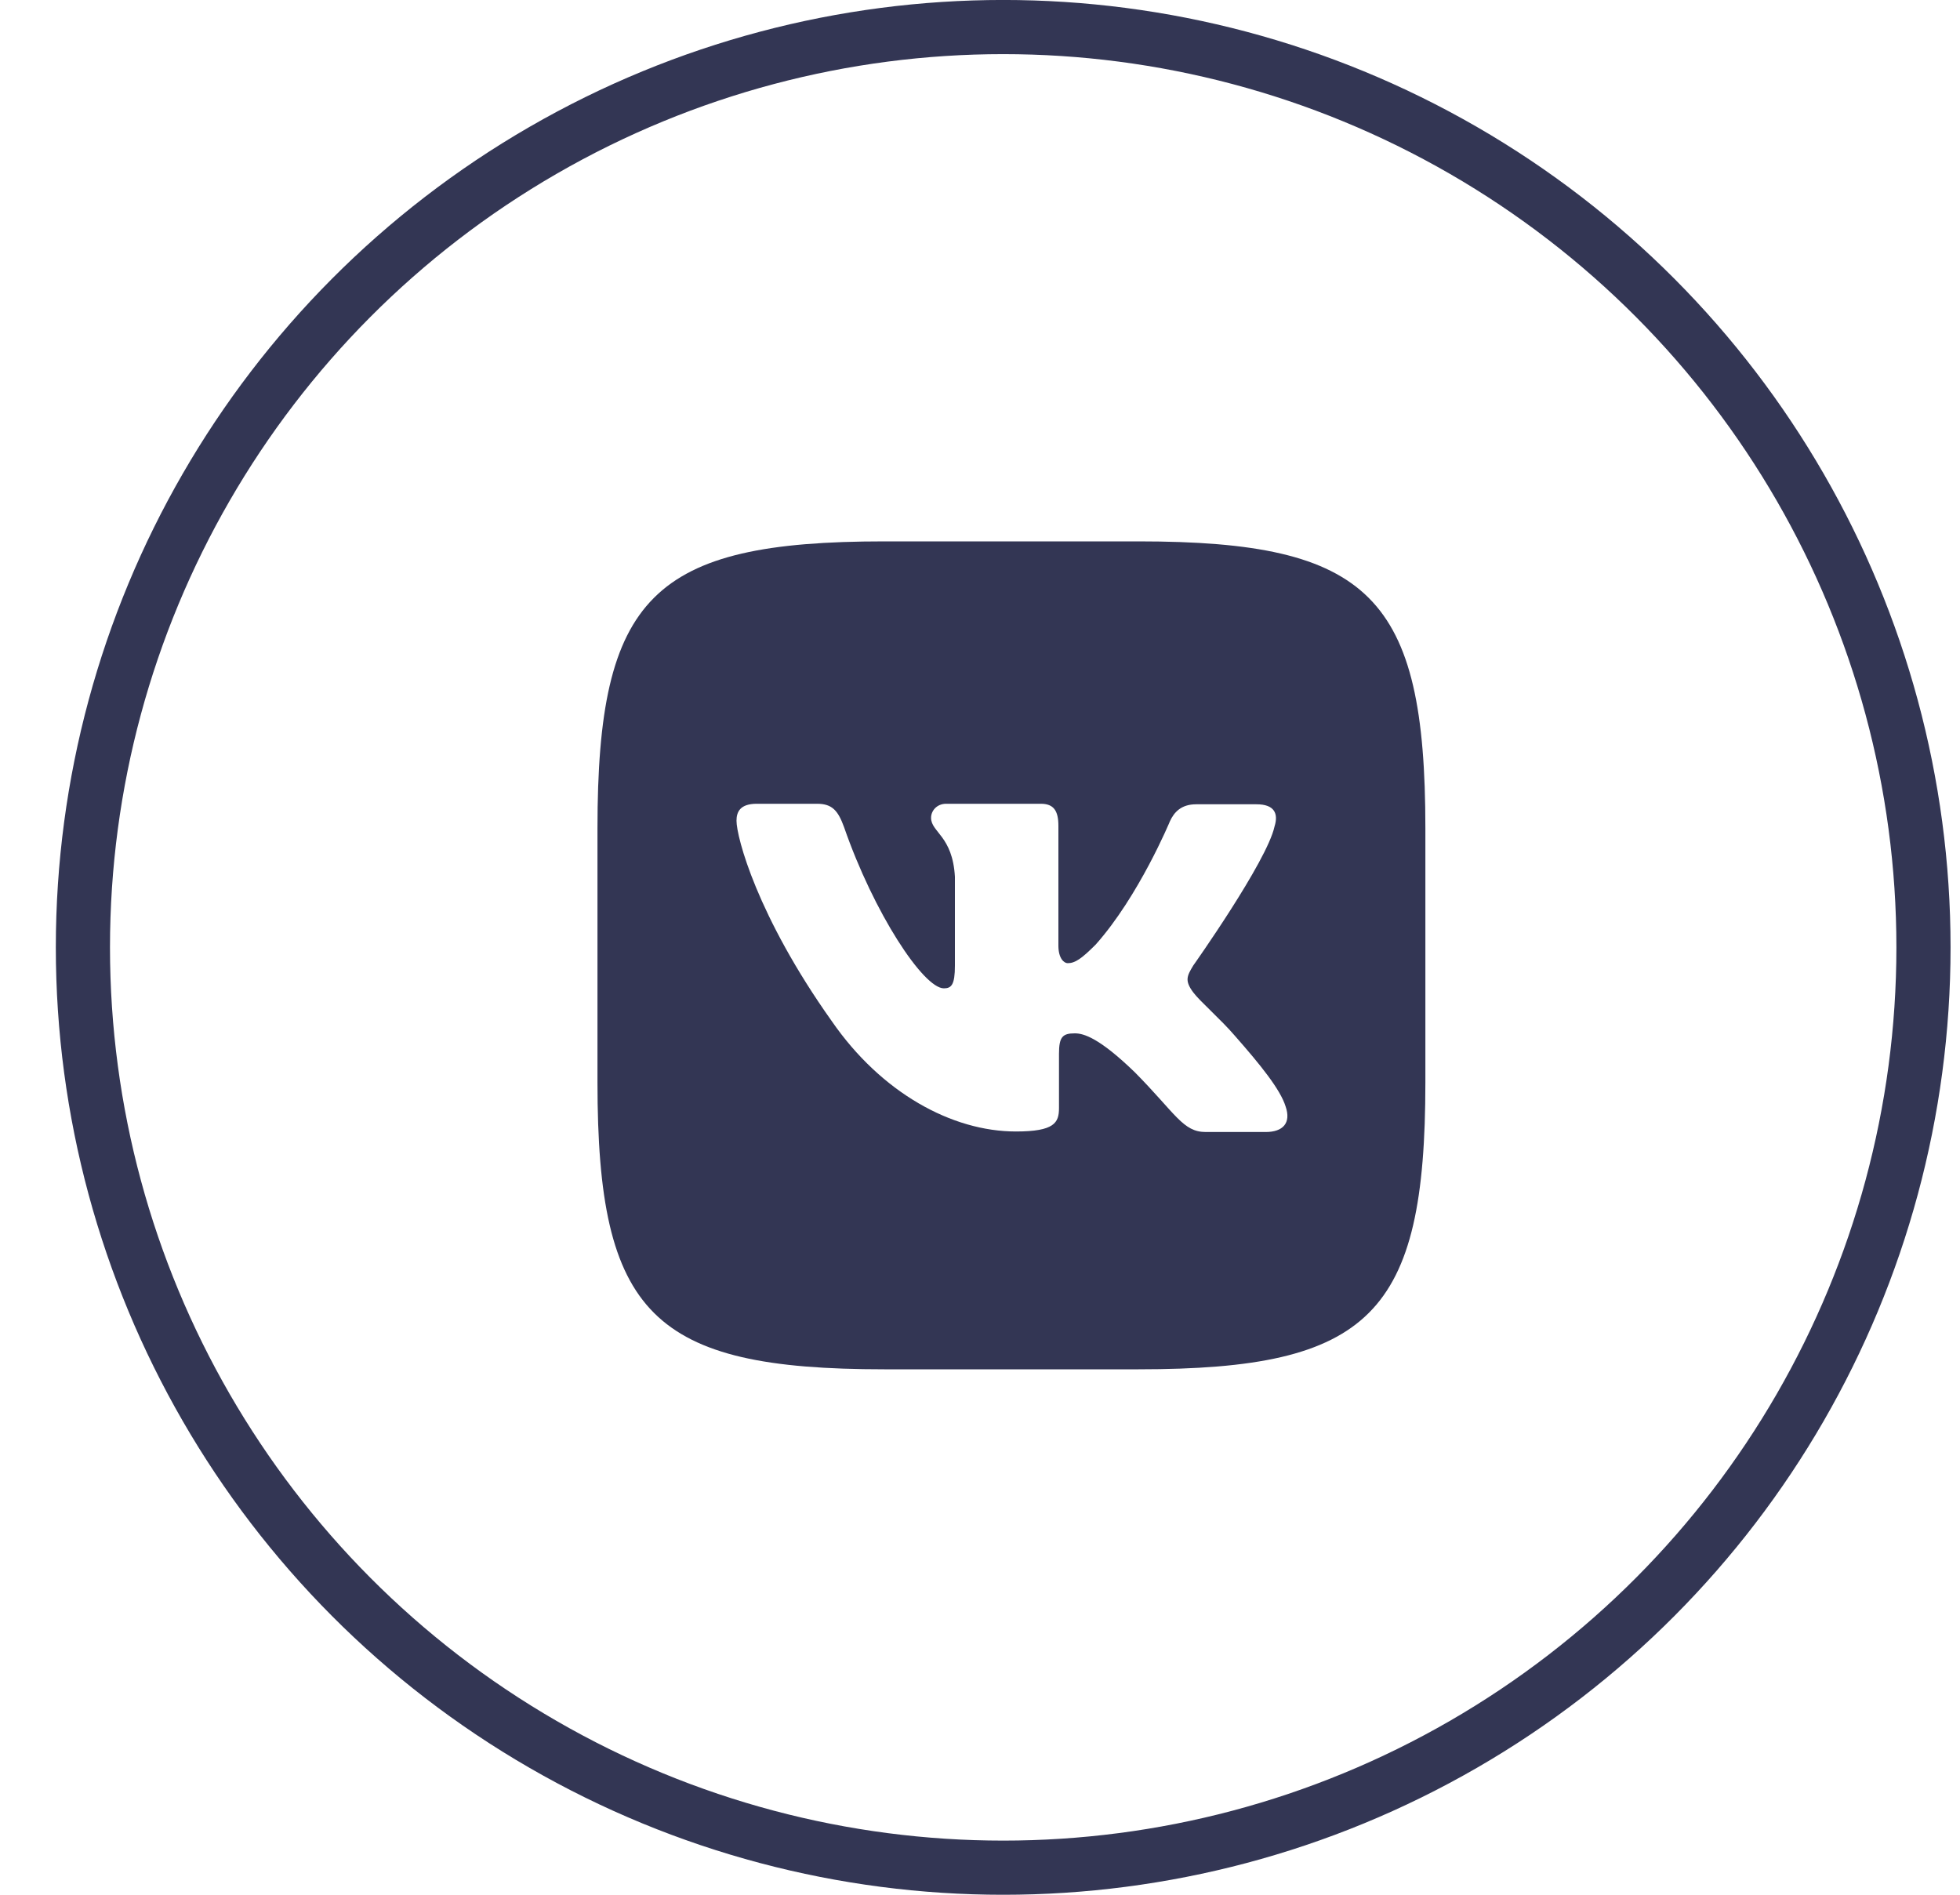
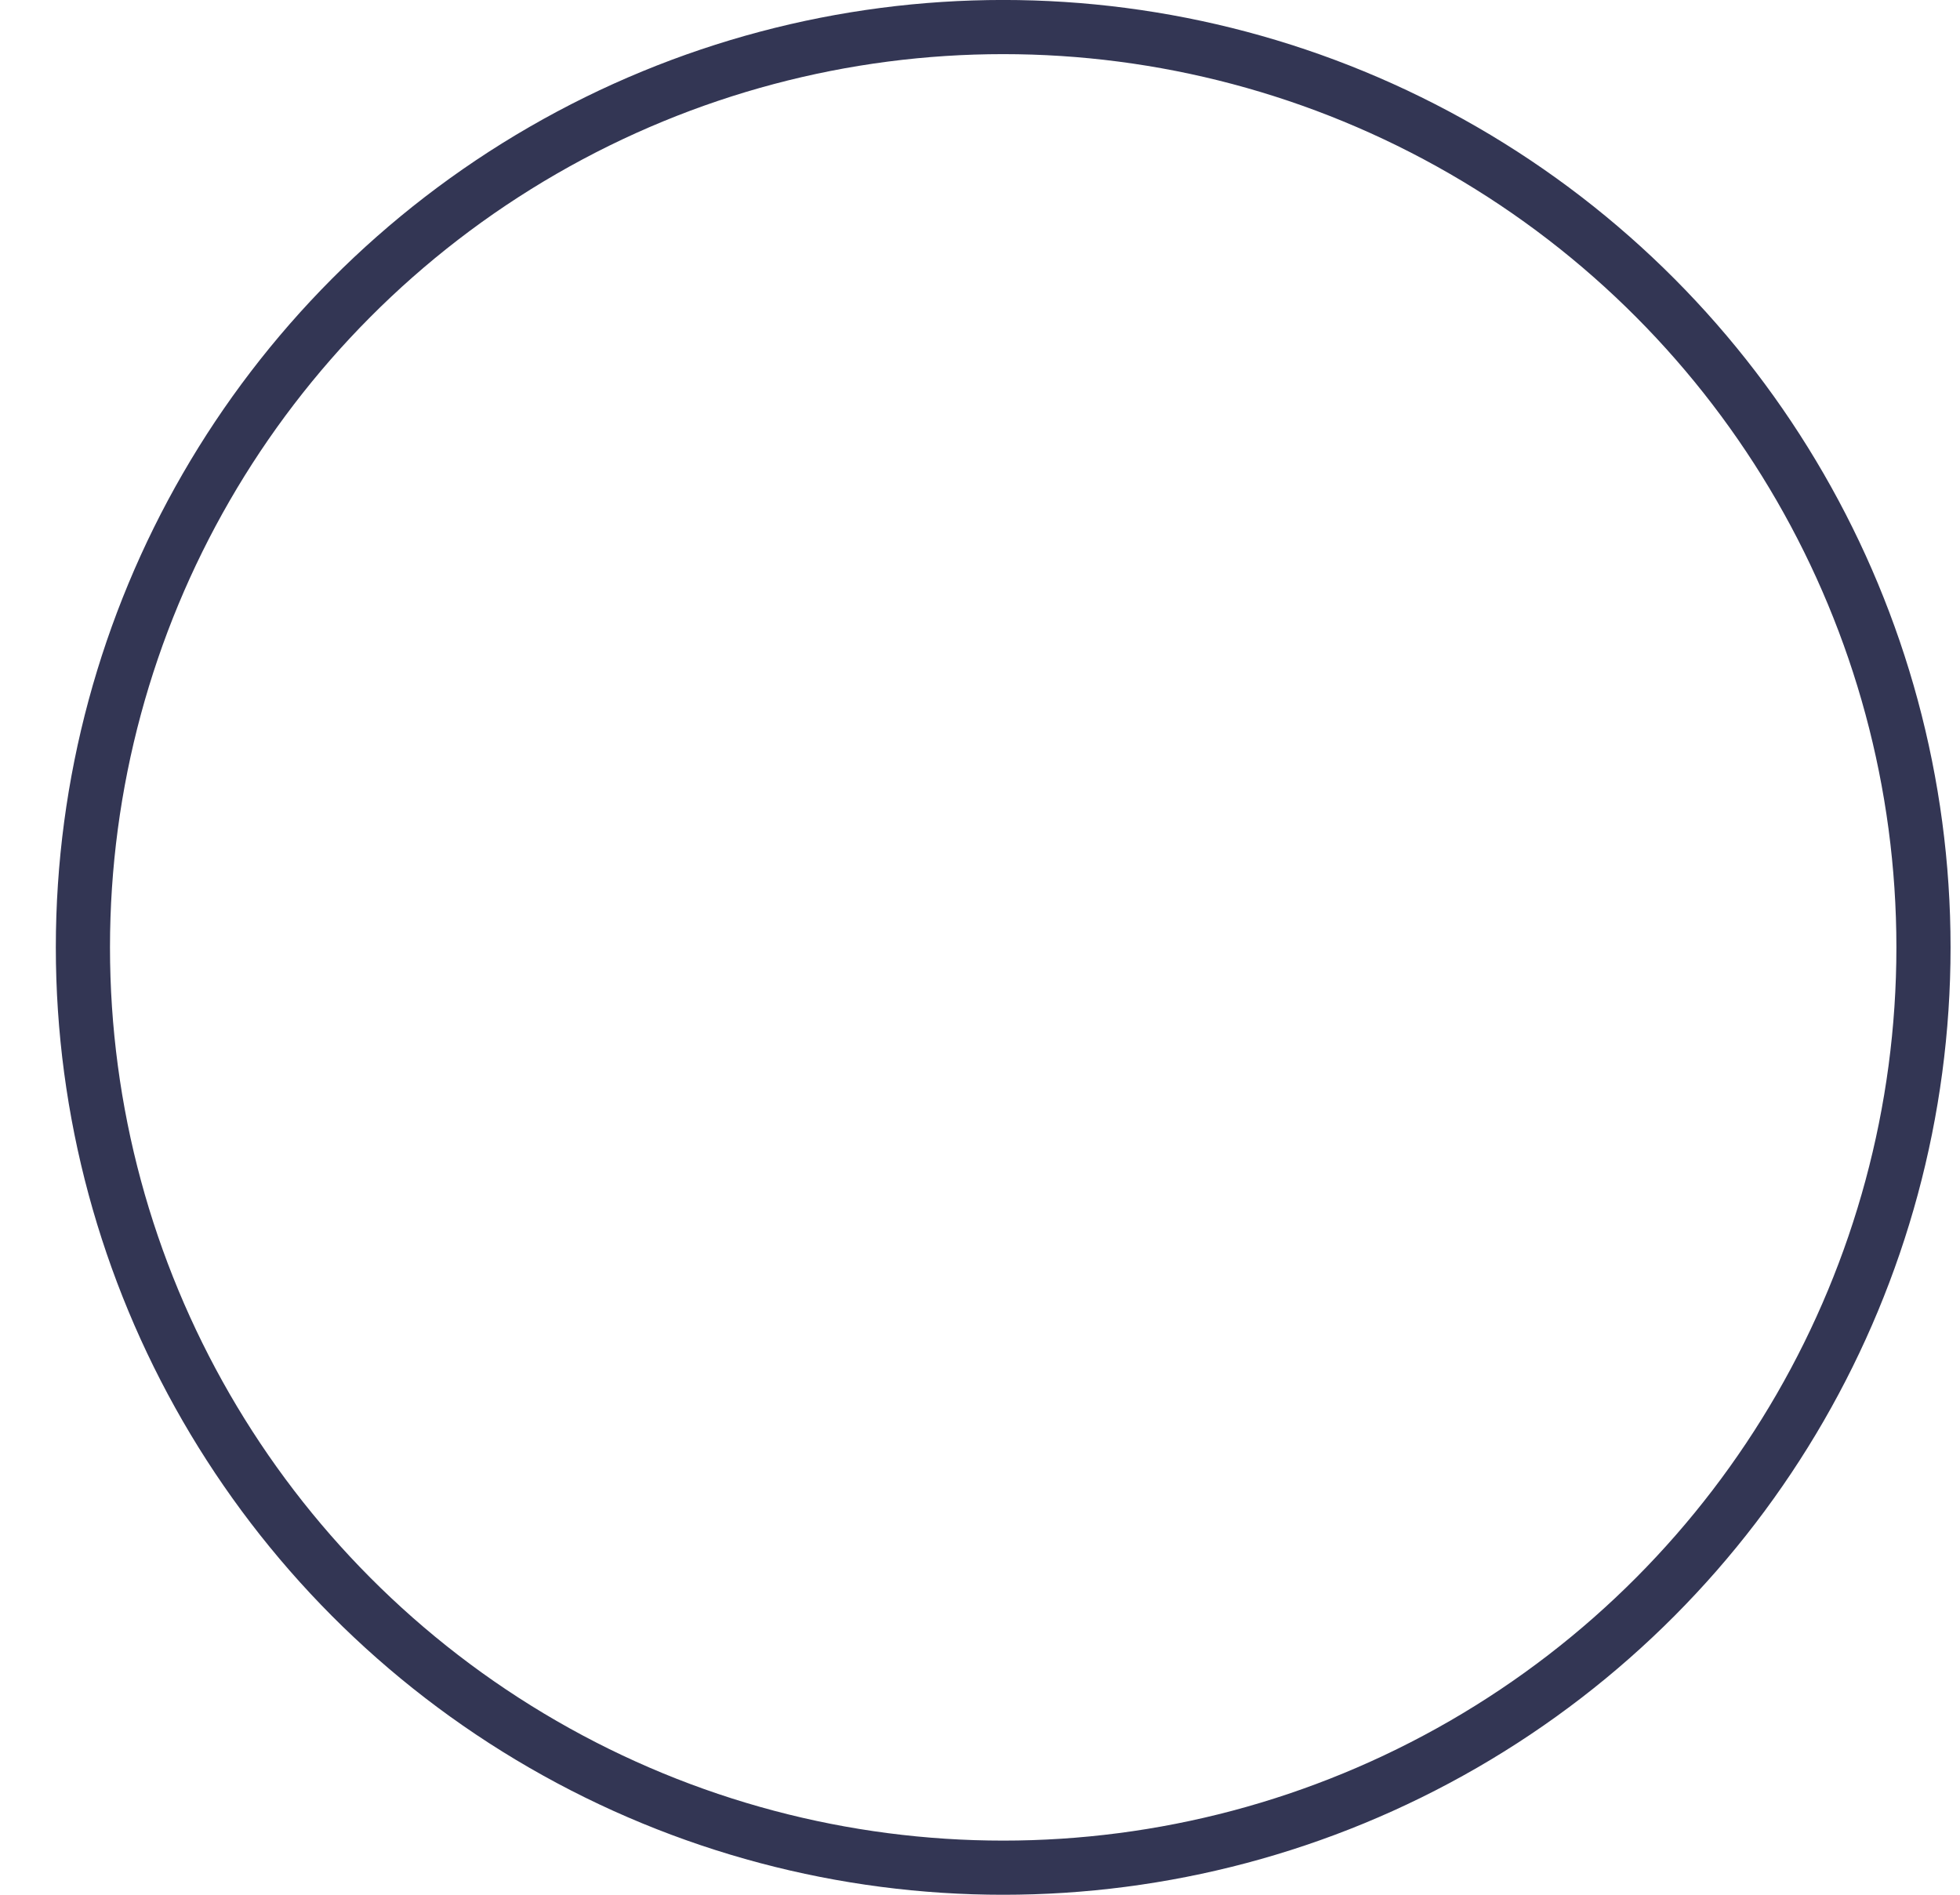
<svg xmlns="http://www.w3.org/2000/svg" width="30" height="29" viewBox="0 0 30 29" fill="none">
-   <path d="M17.426 8.286H13.536C9.986 8.286 9.145 9.128 9.145 12.677V16.567C9.145 20.117 9.986 20.958 13.536 20.958H17.426C20.975 20.958 21.817 20.117 21.817 16.567V12.677C21.817 9.128 20.967 8.286 17.426 8.286ZM19.375 17.326H18.455C18.106 17.326 17.999 17.049 17.372 16.414C16.828 15.886 16.587 15.816 16.452 15.816C16.263 15.816 16.209 15.87 16.209 16.13V16.961C16.209 17.184 16.139 17.318 15.549 17.318C14.573 17.318 13.49 16.728 12.731 15.629C11.586 14.018 11.273 12.811 11.273 12.562C11.273 12.428 11.326 12.302 11.584 12.302H12.506C12.739 12.302 12.828 12.409 12.919 12.659C13.375 13.975 14.134 15.127 14.447 15.127C14.562 15.127 14.616 15.074 14.616 14.779V13.42C14.581 12.793 14.251 12.739 14.251 12.517C14.251 12.409 14.34 12.302 14.482 12.302H15.931C16.128 12.302 16.2 12.409 16.2 12.64V14.474C16.2 14.672 16.288 14.742 16.342 14.742C16.457 14.742 16.556 14.672 16.771 14.457C17.433 13.714 17.907 12.57 17.907 12.57C17.969 12.435 18.076 12.31 18.309 12.31H19.231C19.508 12.31 19.57 12.452 19.508 12.65C19.392 13.186 18.264 14.778 18.264 14.778C18.167 14.939 18.13 15.009 18.264 15.189C18.363 15.323 18.685 15.601 18.899 15.851C19.293 16.298 19.596 16.674 19.677 16.933C19.767 17.191 19.634 17.326 19.373 17.326L19.375 17.326Z" fill="#333654" />
  <circle cx="15.355" cy="14.5" r="14.086" stroke="#333654" stroke-width="0.829" />
</svg>